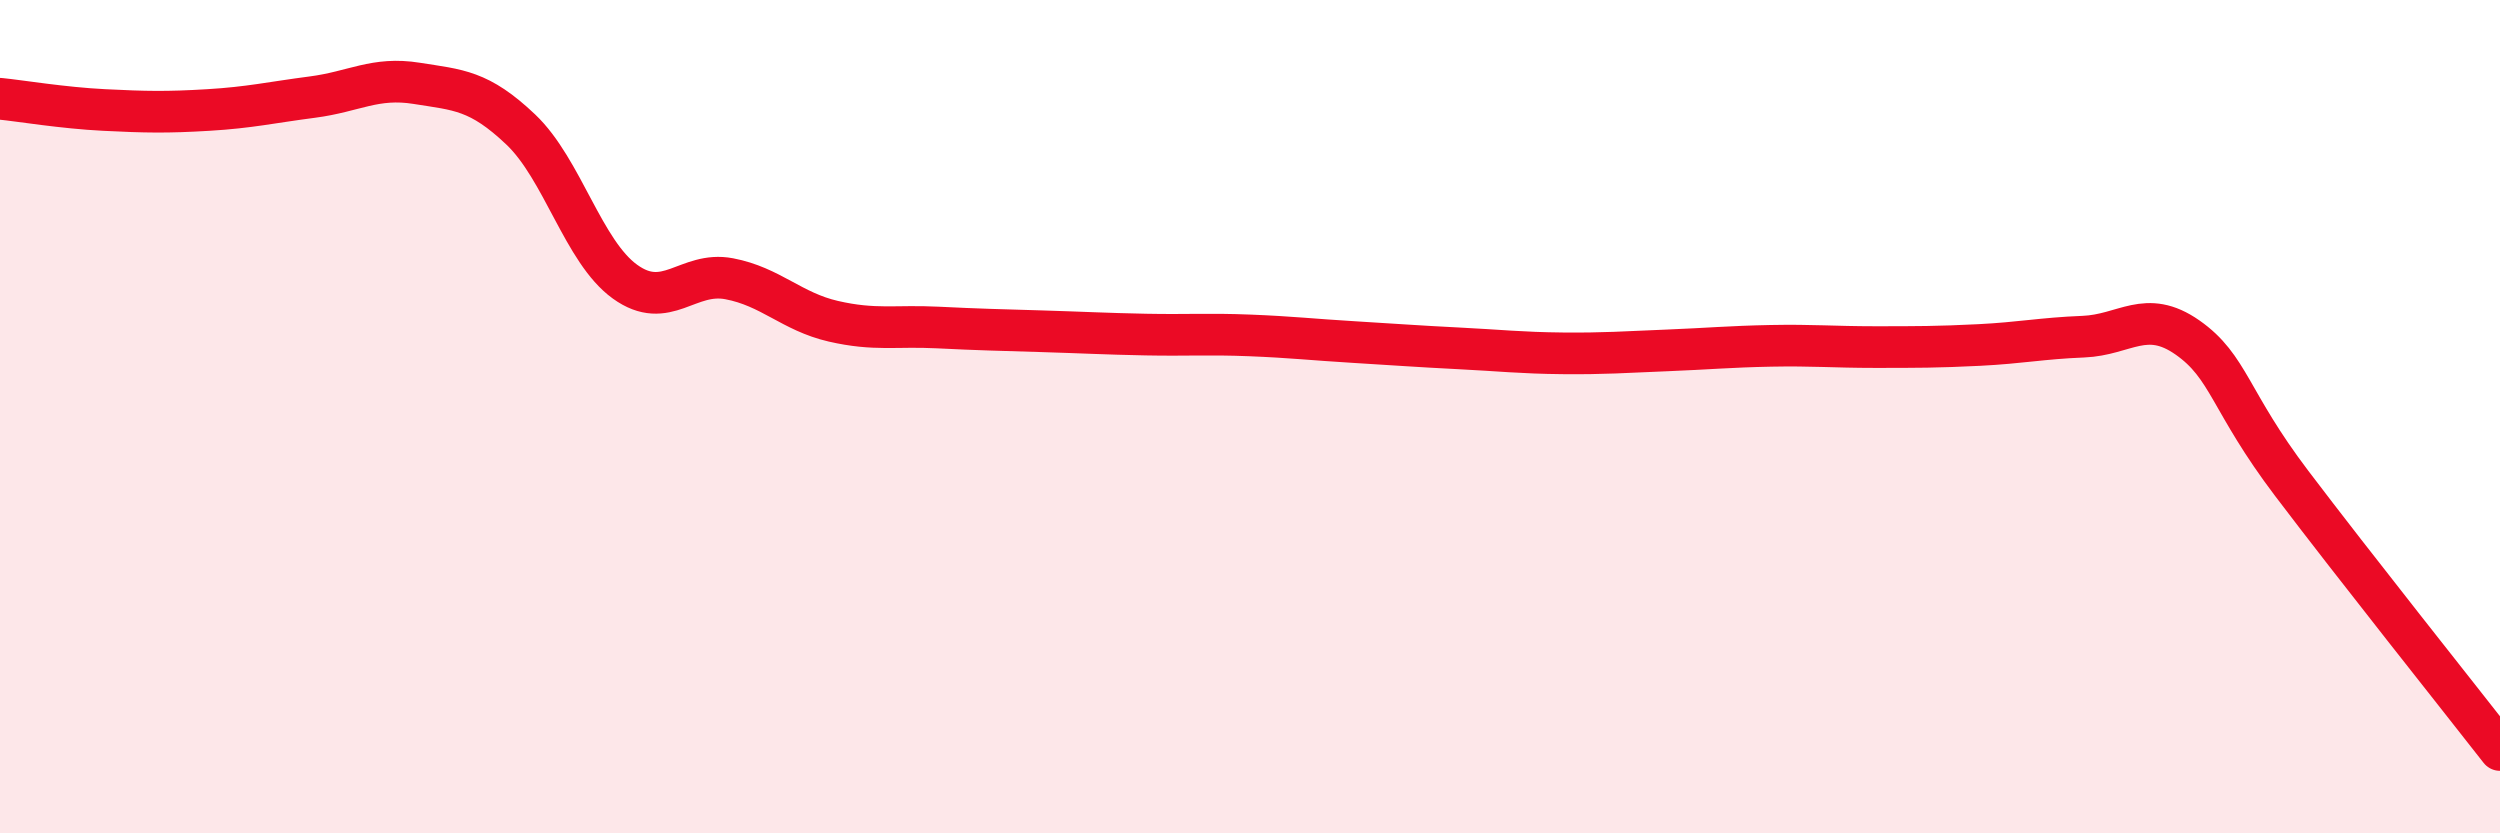
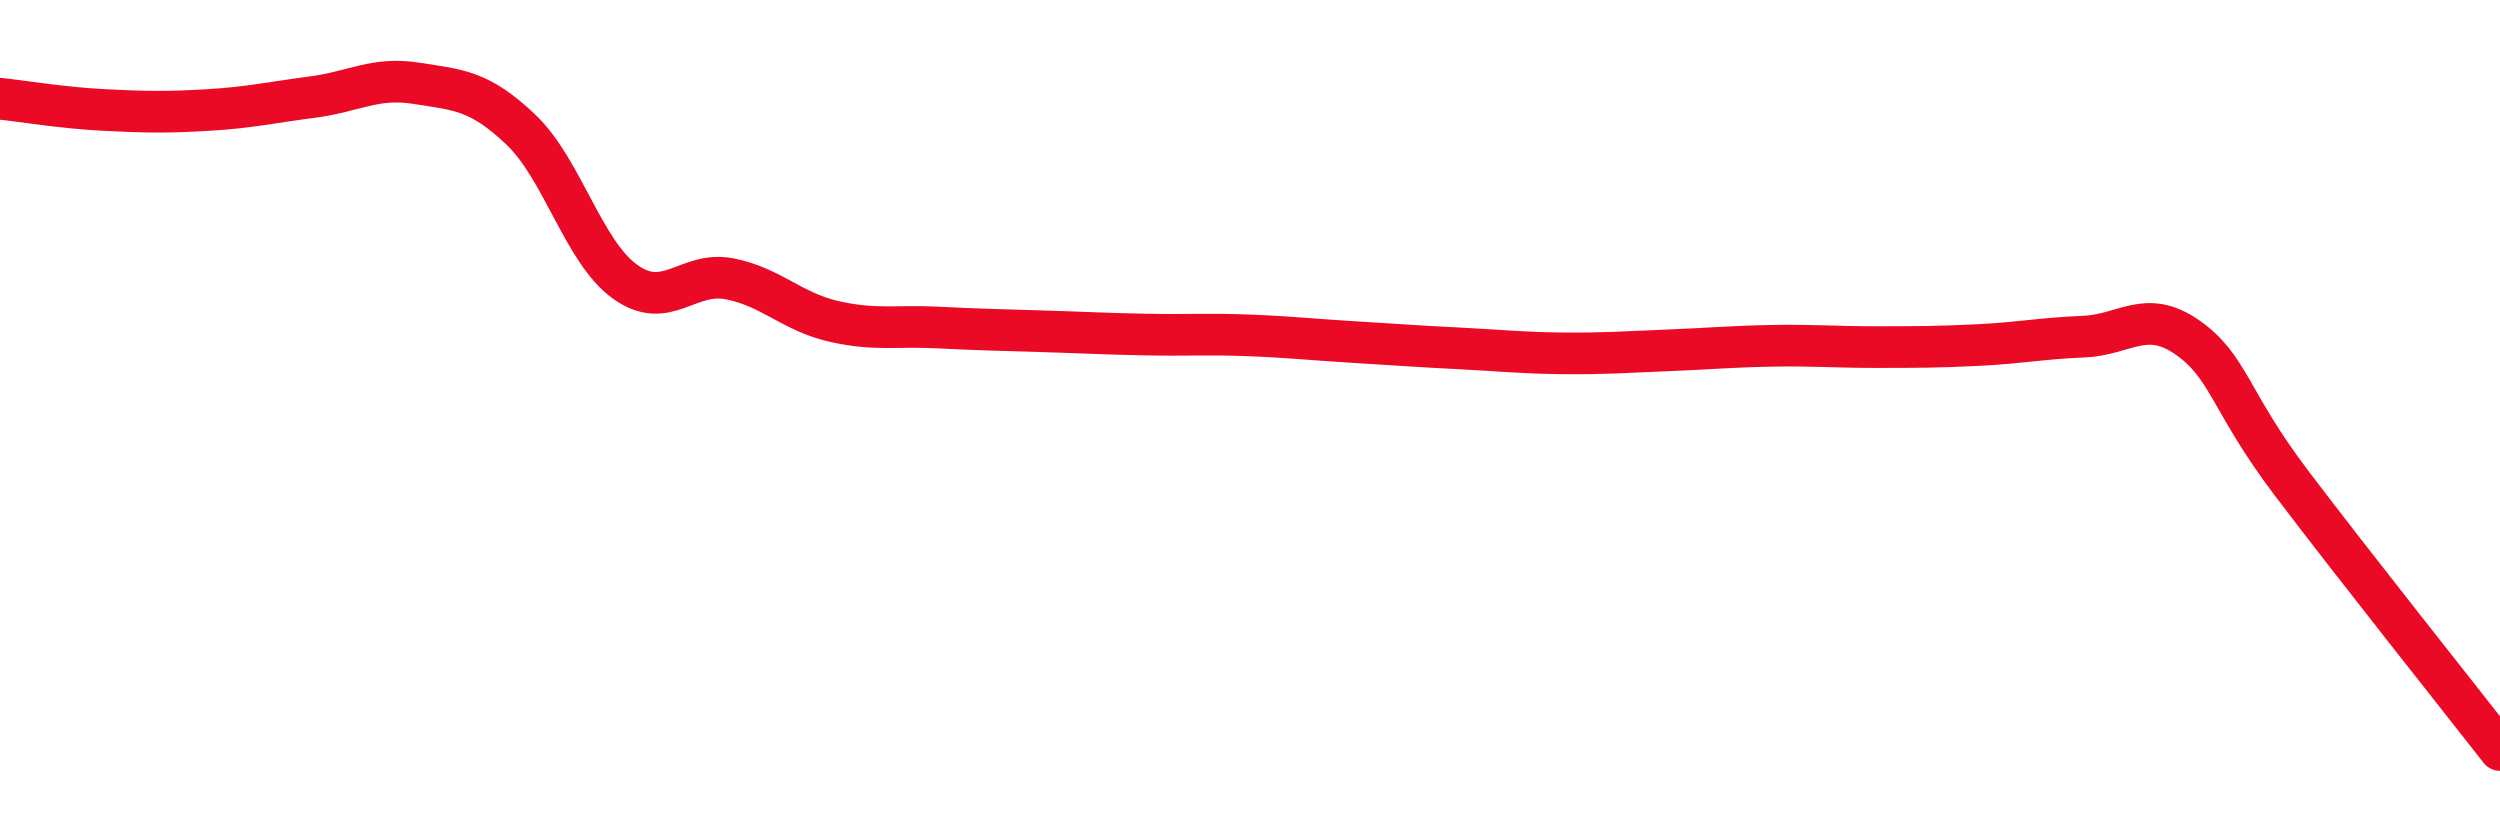
<svg xmlns="http://www.w3.org/2000/svg" width="60" height="20" viewBox="0 0 60 20">
-   <path d="M 0,2.37 C 0.5,2.42 1.5,2.59 2.5,2.64 C 3.5,2.69 4,2.7 5,2.64 C 6,2.58 6.5,2.46 7.5,2.33 C 8.5,2.2 9,1.84 10,2 C 11,2.16 11.5,2.16 12.5,3.11 C 13.5,4.06 14,6.04 15,6.76 C 16,7.48 16.5,6.5 17.5,6.69 C 18.5,6.88 19,7.48 20,7.71 C 21,7.94 21.5,7.81 22.5,7.86 C 23.5,7.91 24,7.92 25,7.95 C 26,7.98 26.5,8.01 27.5,8.03 C 28.5,8.05 29,8.01 30,8.05 C 31,8.09 31.5,8.15 32.5,8.21 C 33.5,8.27 34,8.31 35,8.36 C 36,8.41 36.5,8.47 37.5,8.48 C 38.5,8.49 39,8.45 40,8.41 C 41,8.37 41.5,8.32 42.5,8.3 C 43.5,8.28 44,8.33 45,8.33 C 46,8.33 46.5,8.33 47.5,8.28 C 48.5,8.23 49,8.12 50,8.08 C 51,8.04 51.5,7.4 52.5,8.1 C 53.5,8.8 53.5,9.62 55,11.6 C 56.5,13.58 59,16.72 60,18L60 20L0 20Z" fill="#EB0A25" opacity="0.1" stroke-linecap="round" stroke-linejoin="round" />
  <path d="M 0,2.37 C 0.5,2.42 1.5,2.59 2.5,2.64 C 3.5,2.69 4,2.7 5,2.64 C 6,2.58 6.5,2.46 7.5,2.33 C 8.5,2.2 9,1.84 10,2 C 11,2.16 11.5,2.16 12.5,3.11 C 13.5,4.06 14,6.04 15,6.76 C 16,7.48 16.5,6.5 17.5,6.69 C 18.5,6.88 19,7.48 20,7.71 C 21,7.94 21.5,7.81 22.5,7.86 C 23.5,7.91 24,7.92 25,7.95 C 26,7.98 26.5,8.01 27.5,8.03 C 28.5,8.05 29,8.01 30,8.05 C 31,8.09 31.5,8.15 32.5,8.21 C 33.5,8.27 34,8.31 35,8.36 C 36,8.41 36.5,8.47 37.5,8.48 C 38.5,8.49 39,8.45 40,8.41 C 41,8.37 41.5,8.32 42.5,8.3 C 43.5,8.28 44,8.33 45,8.33 C 46,8.33 46.5,8.33 47.5,8.28 C 48.5,8.23 49,8.12 50,8.08 C 51,8.04 51.5,7.4 52.5,8.1 C 53.5,8.8 53.5,9.62 55,11.6 C 56.5,13.58 59,16.72 60,18" stroke="#EB0A25" stroke-width="1" fill="none" stroke-linecap="round" stroke-linejoin="round" />
</svg>